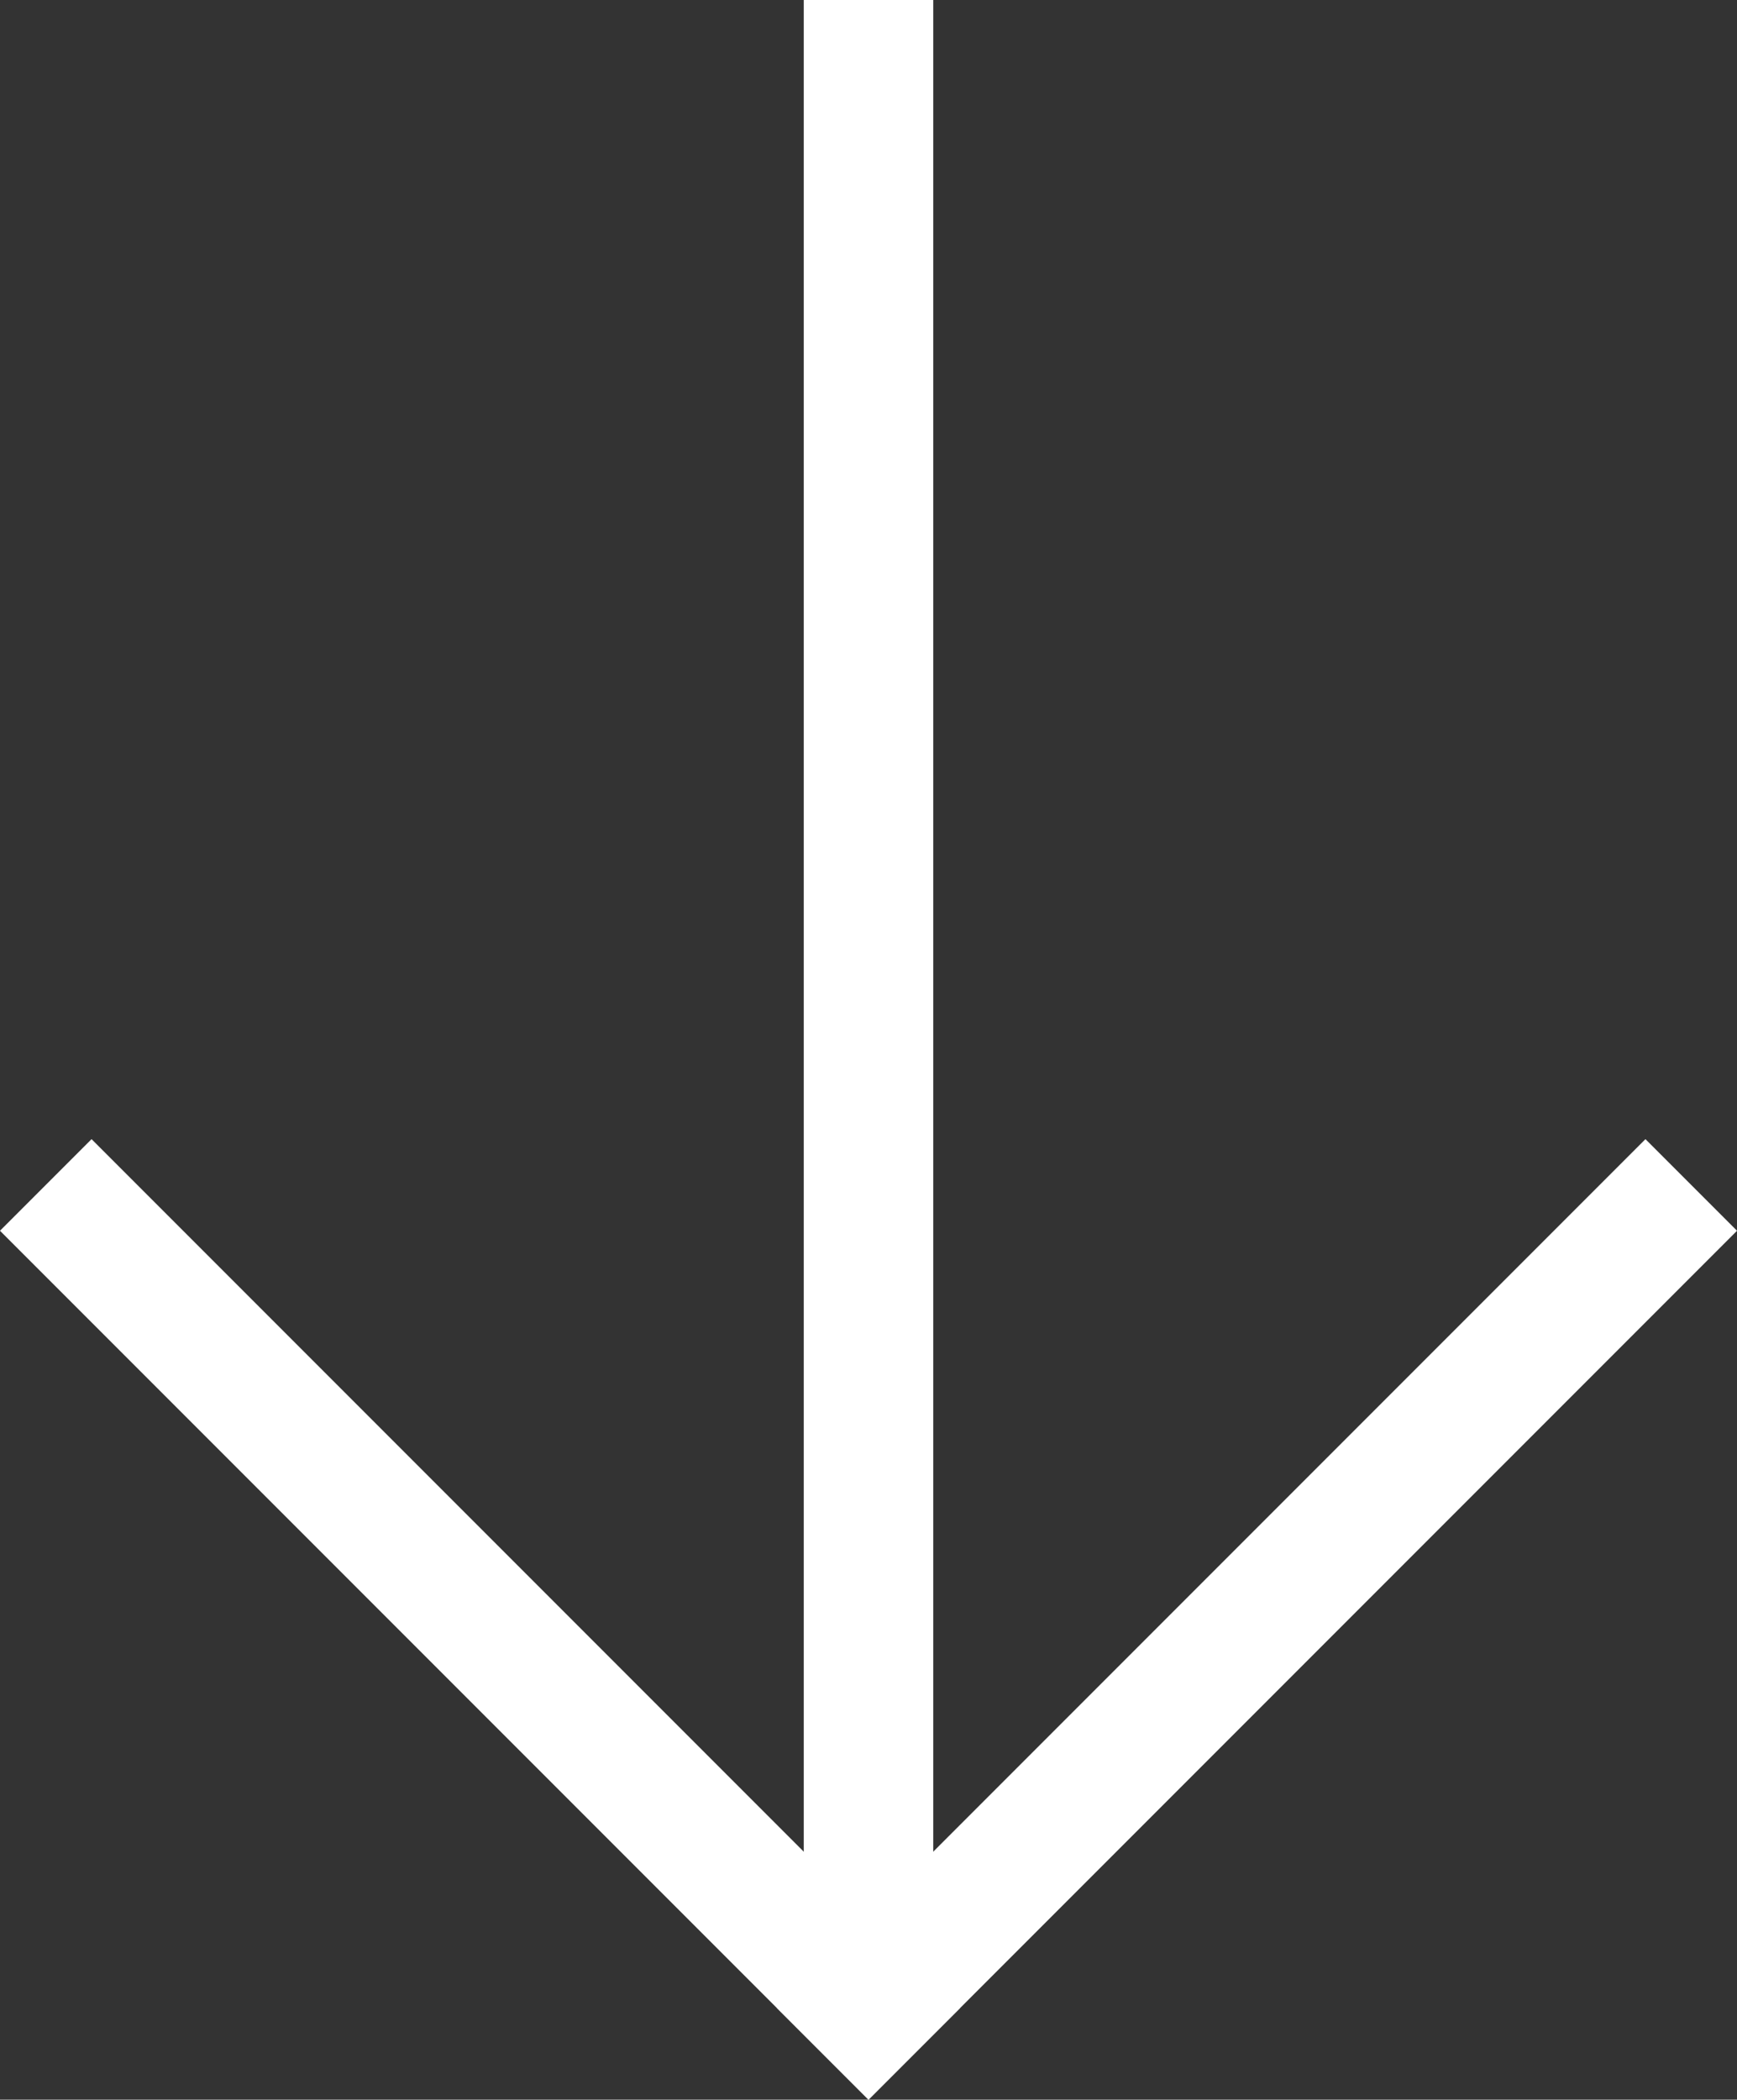
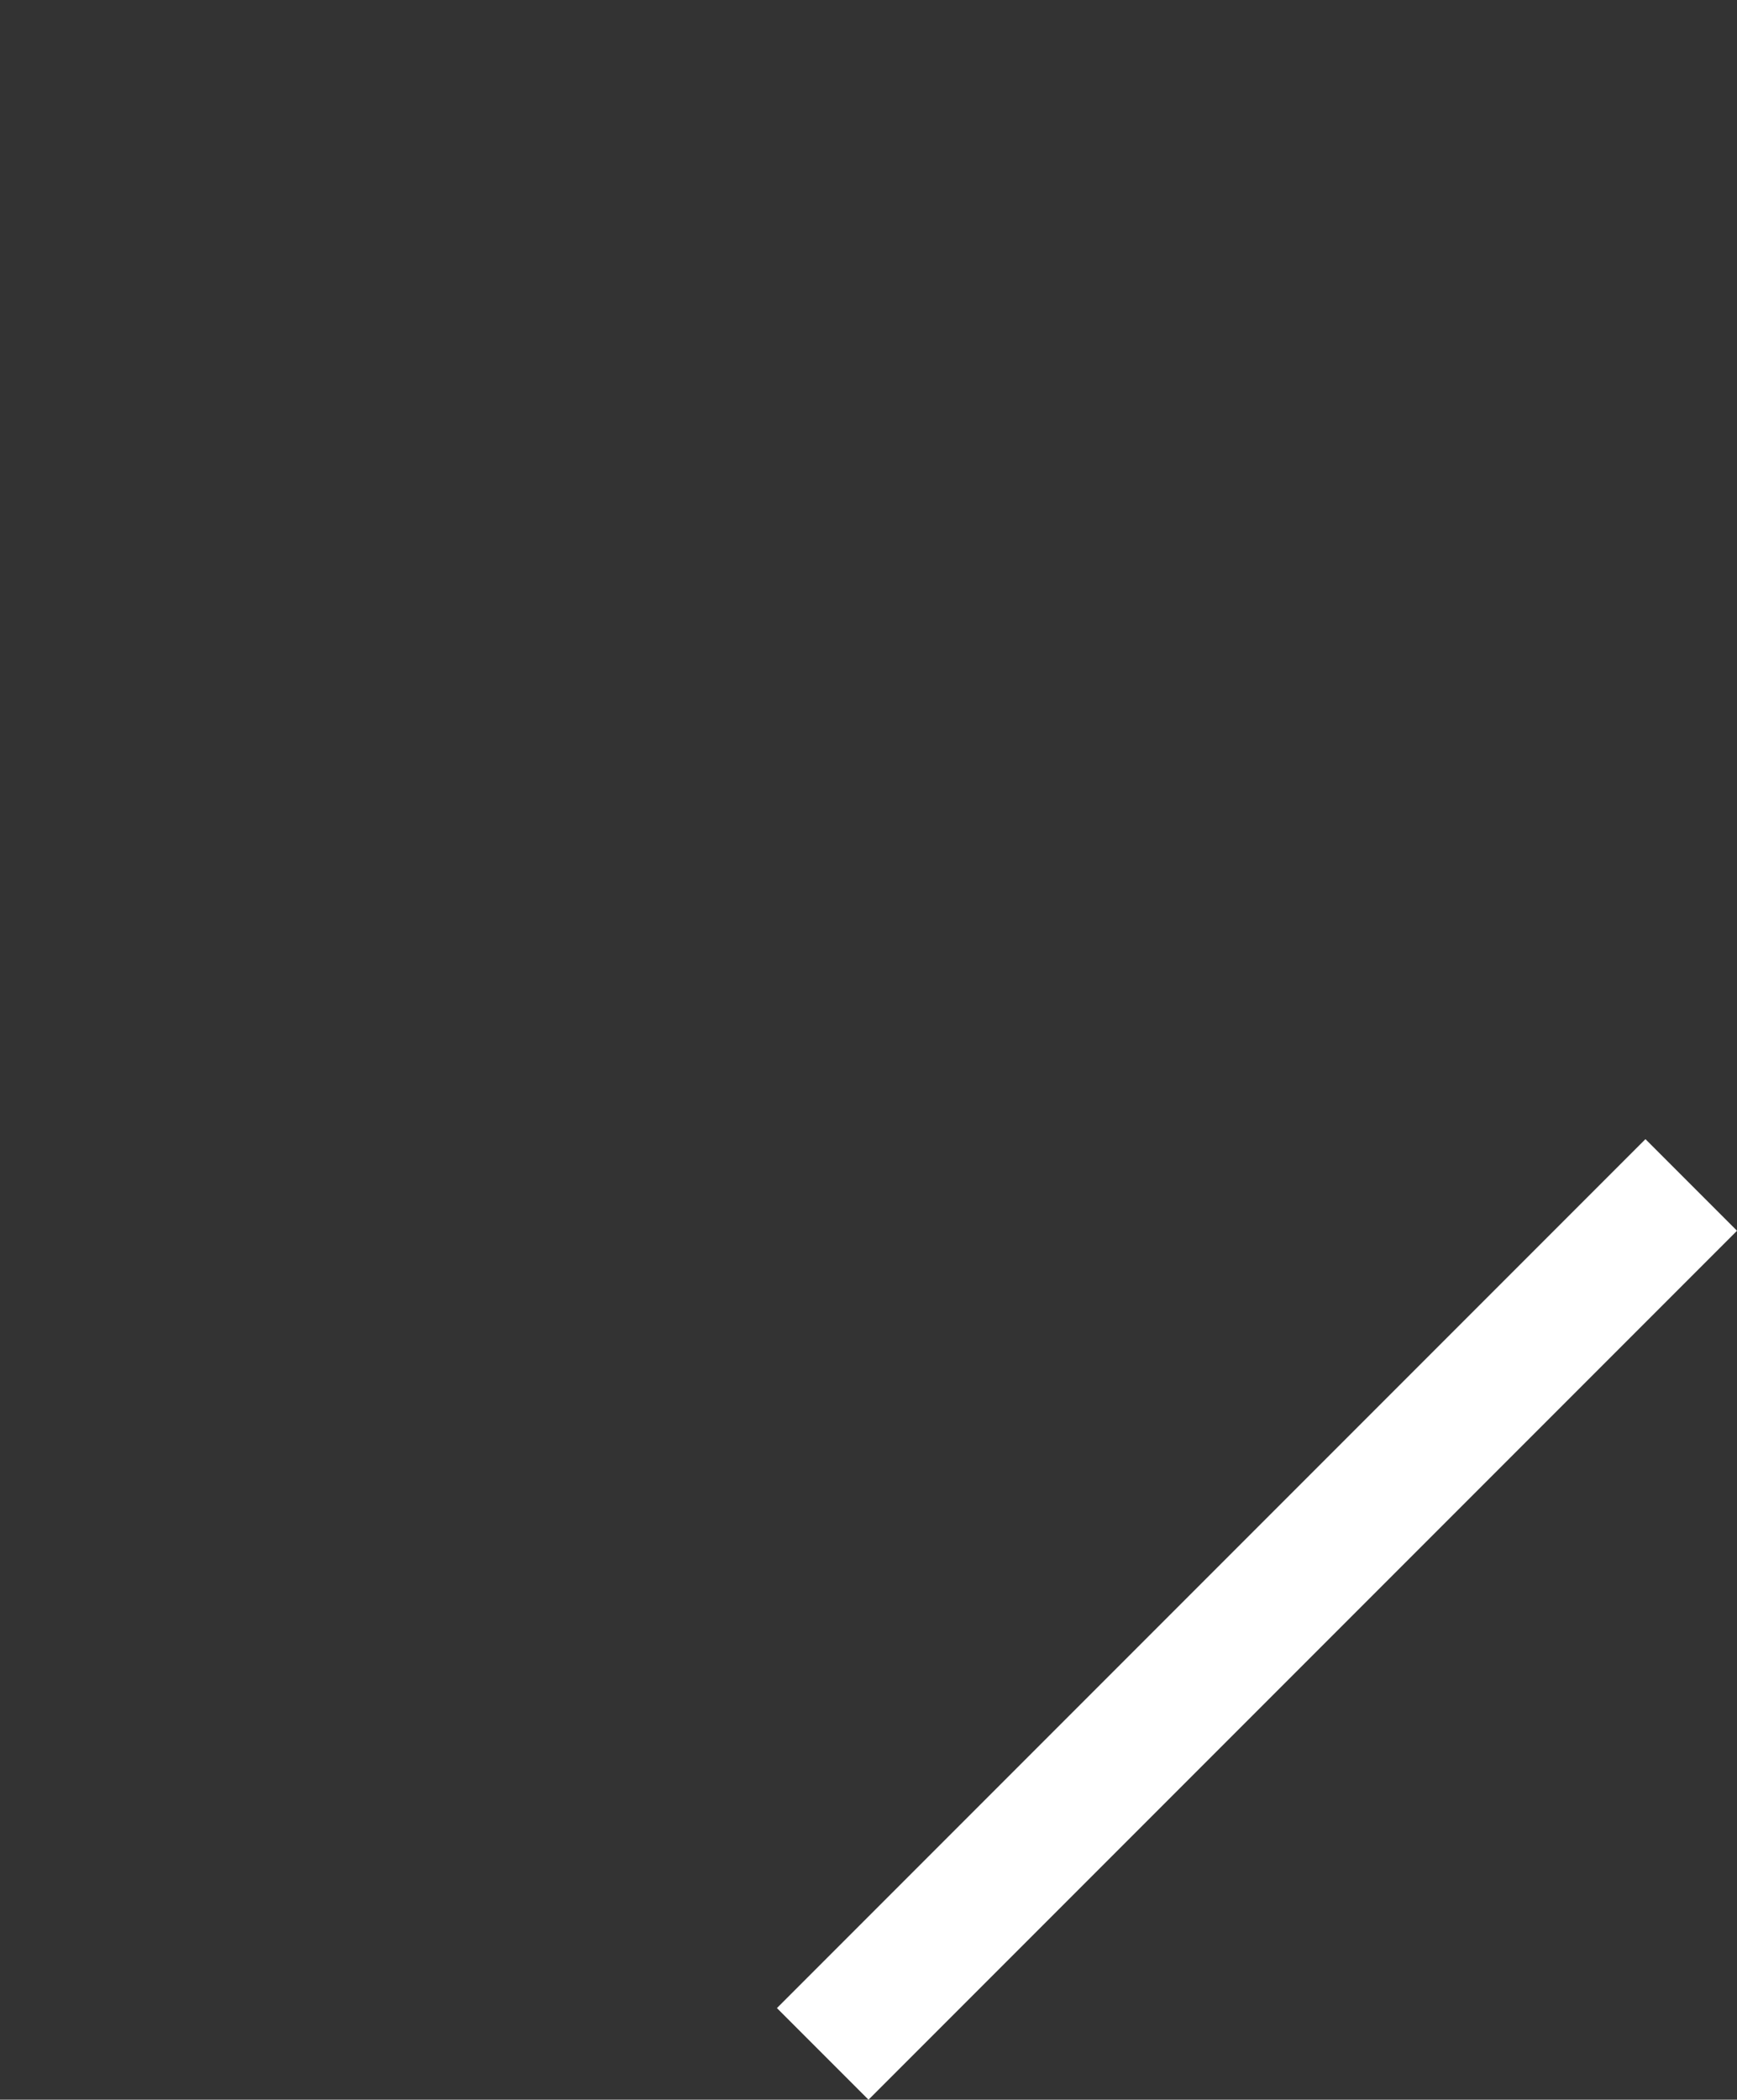
<svg xmlns="http://www.w3.org/2000/svg" width="13.414" height="16.207" viewBox="0 0 13.414 16.207">
  <rect x="0" y="0" width="13.414" height="16.207" fill="#333333" stroke="none" />
  <g id="Group_74912" data-name="Group 74912" transform="translate(85.207 -1684) rotate(90)">
-     <line id="Line_24" data-name="Line 24" x2="14" transform="translate(1684.5 78.5)" fill="none" stroke="#fff" stroke-linecap="square" stroke-width="1" />
    <line id="Line_25" data-name="Line 25" x2="6" y2="6" transform="translate(1693.5 72.5)" fill="none" stroke="#fff" stroke-linecap="square" stroke-width="1" />
-     <line id="Line_26" data-name="Line 26" y1="6" x2="6" transform="translate(1693.5 78.5)" fill="none" stroke="#fff" stroke-linecap="square" stroke-width="1" />
  </g>
</svg>